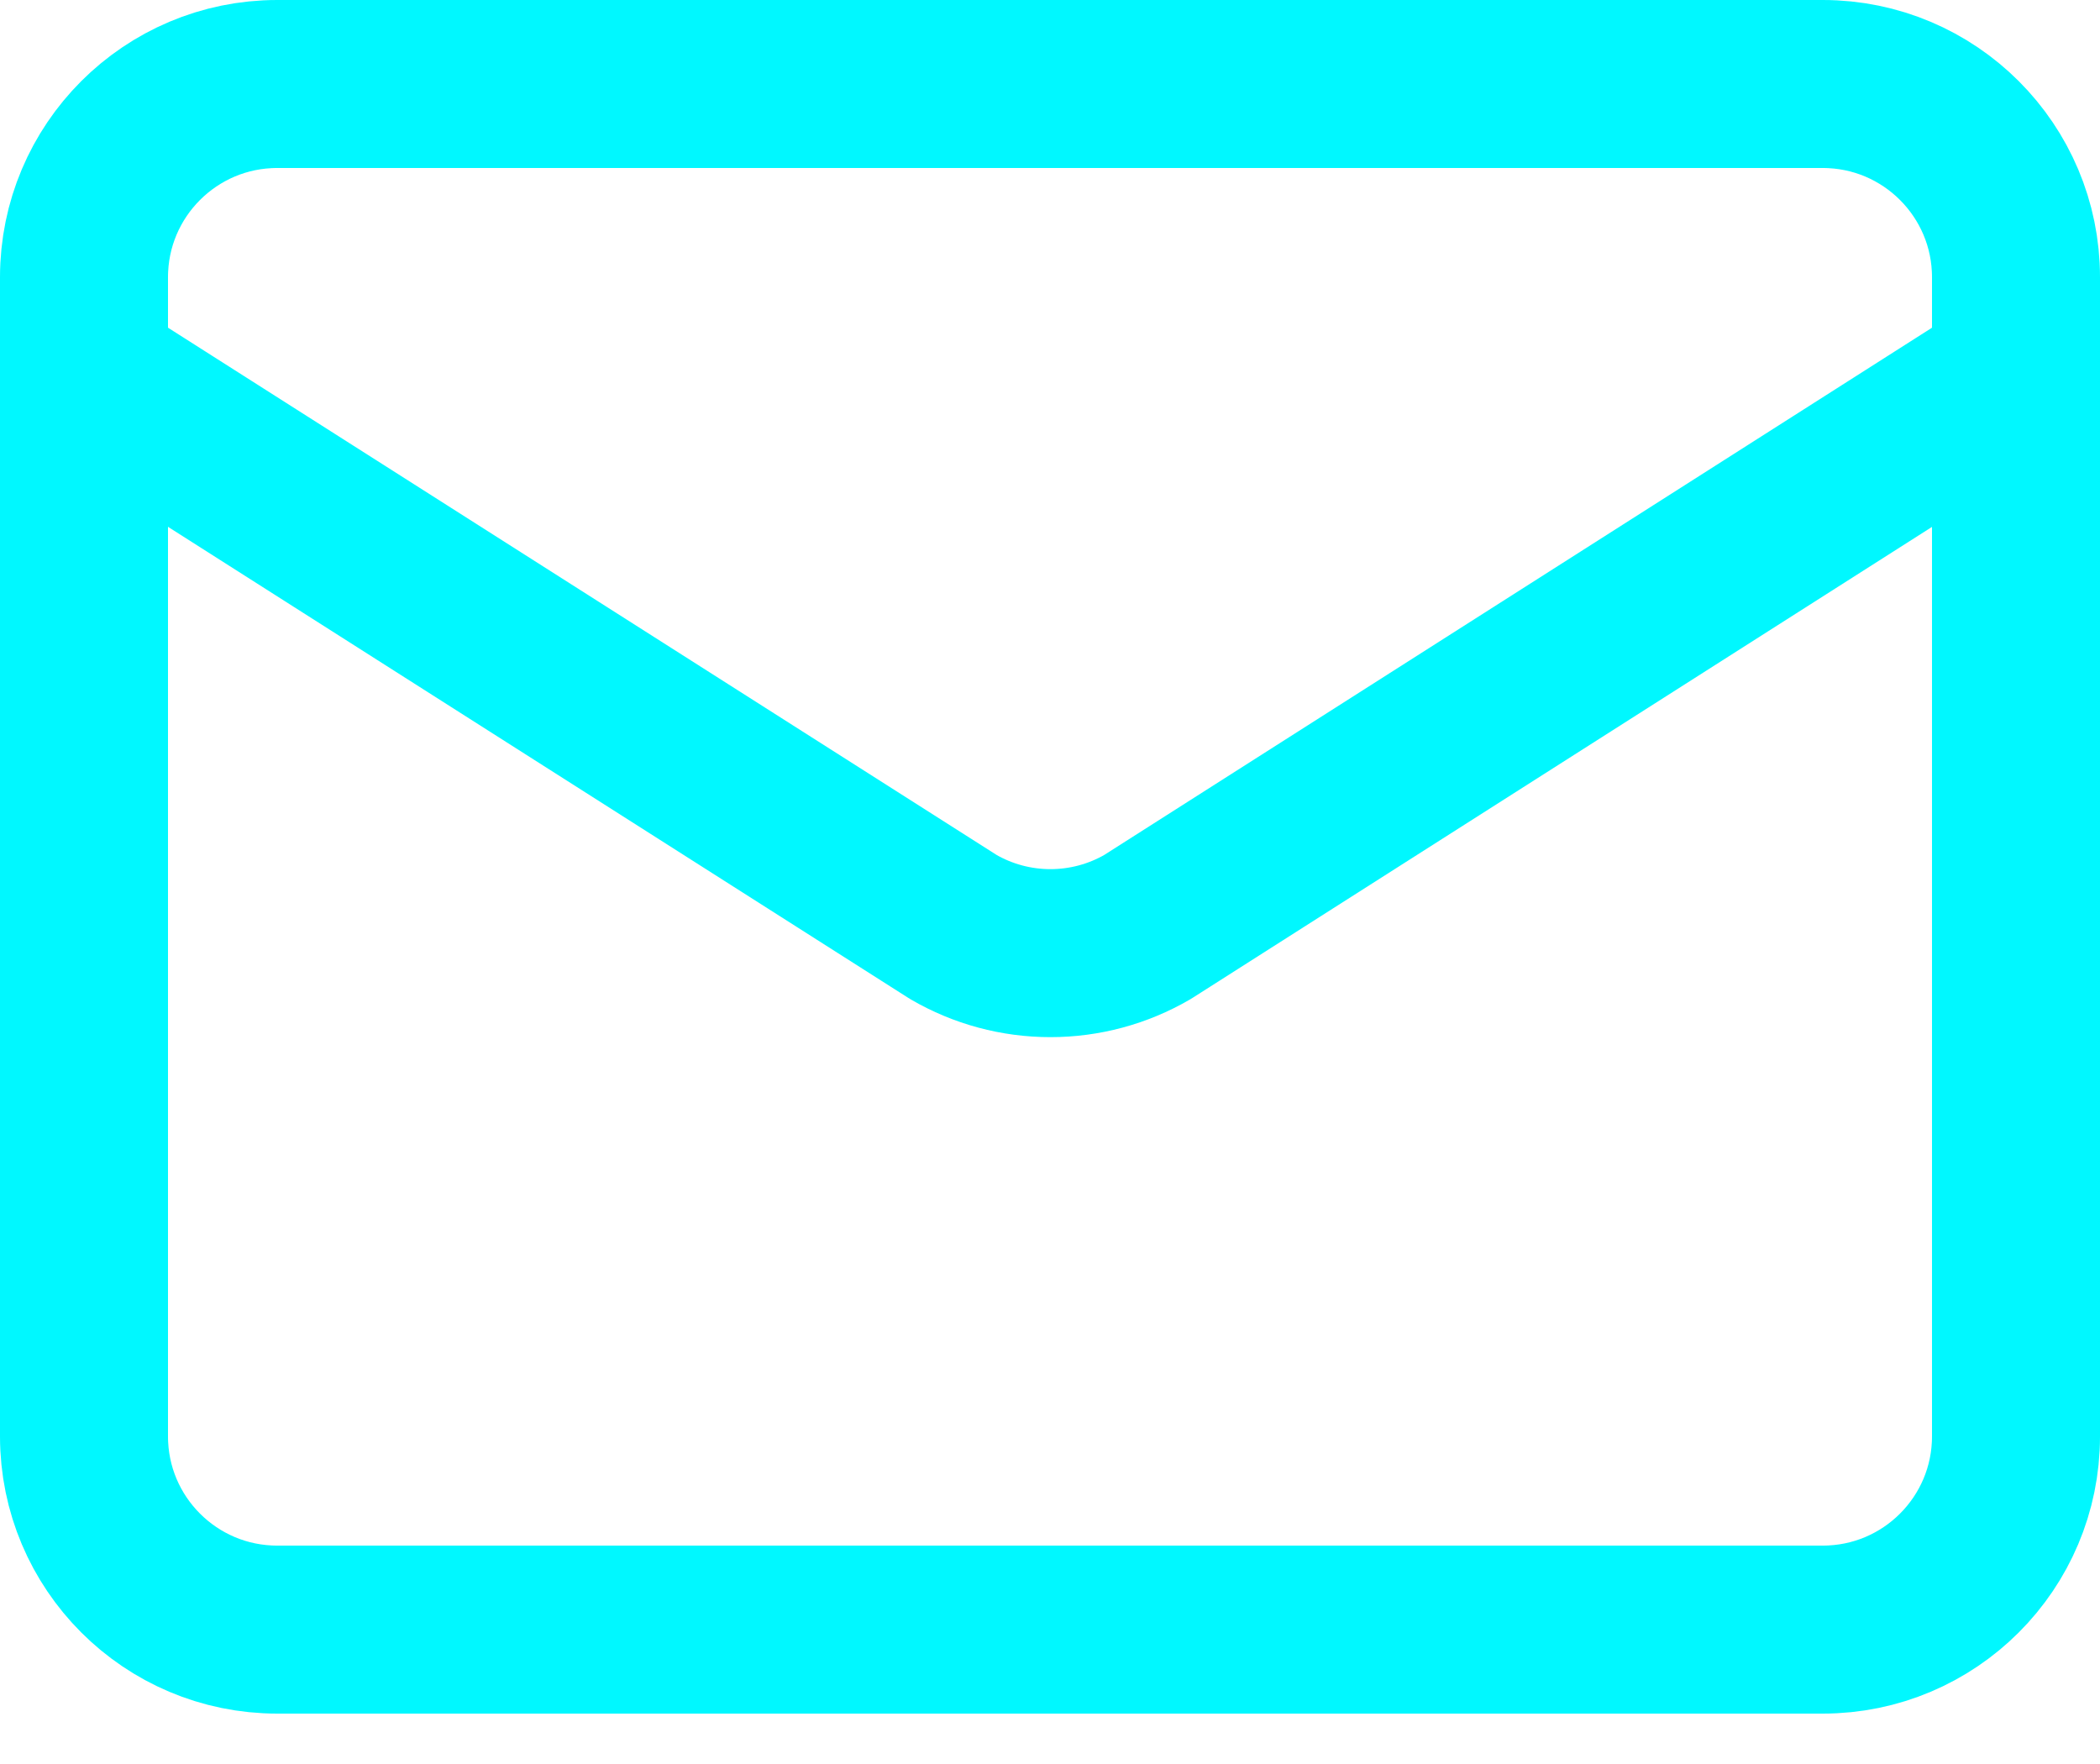
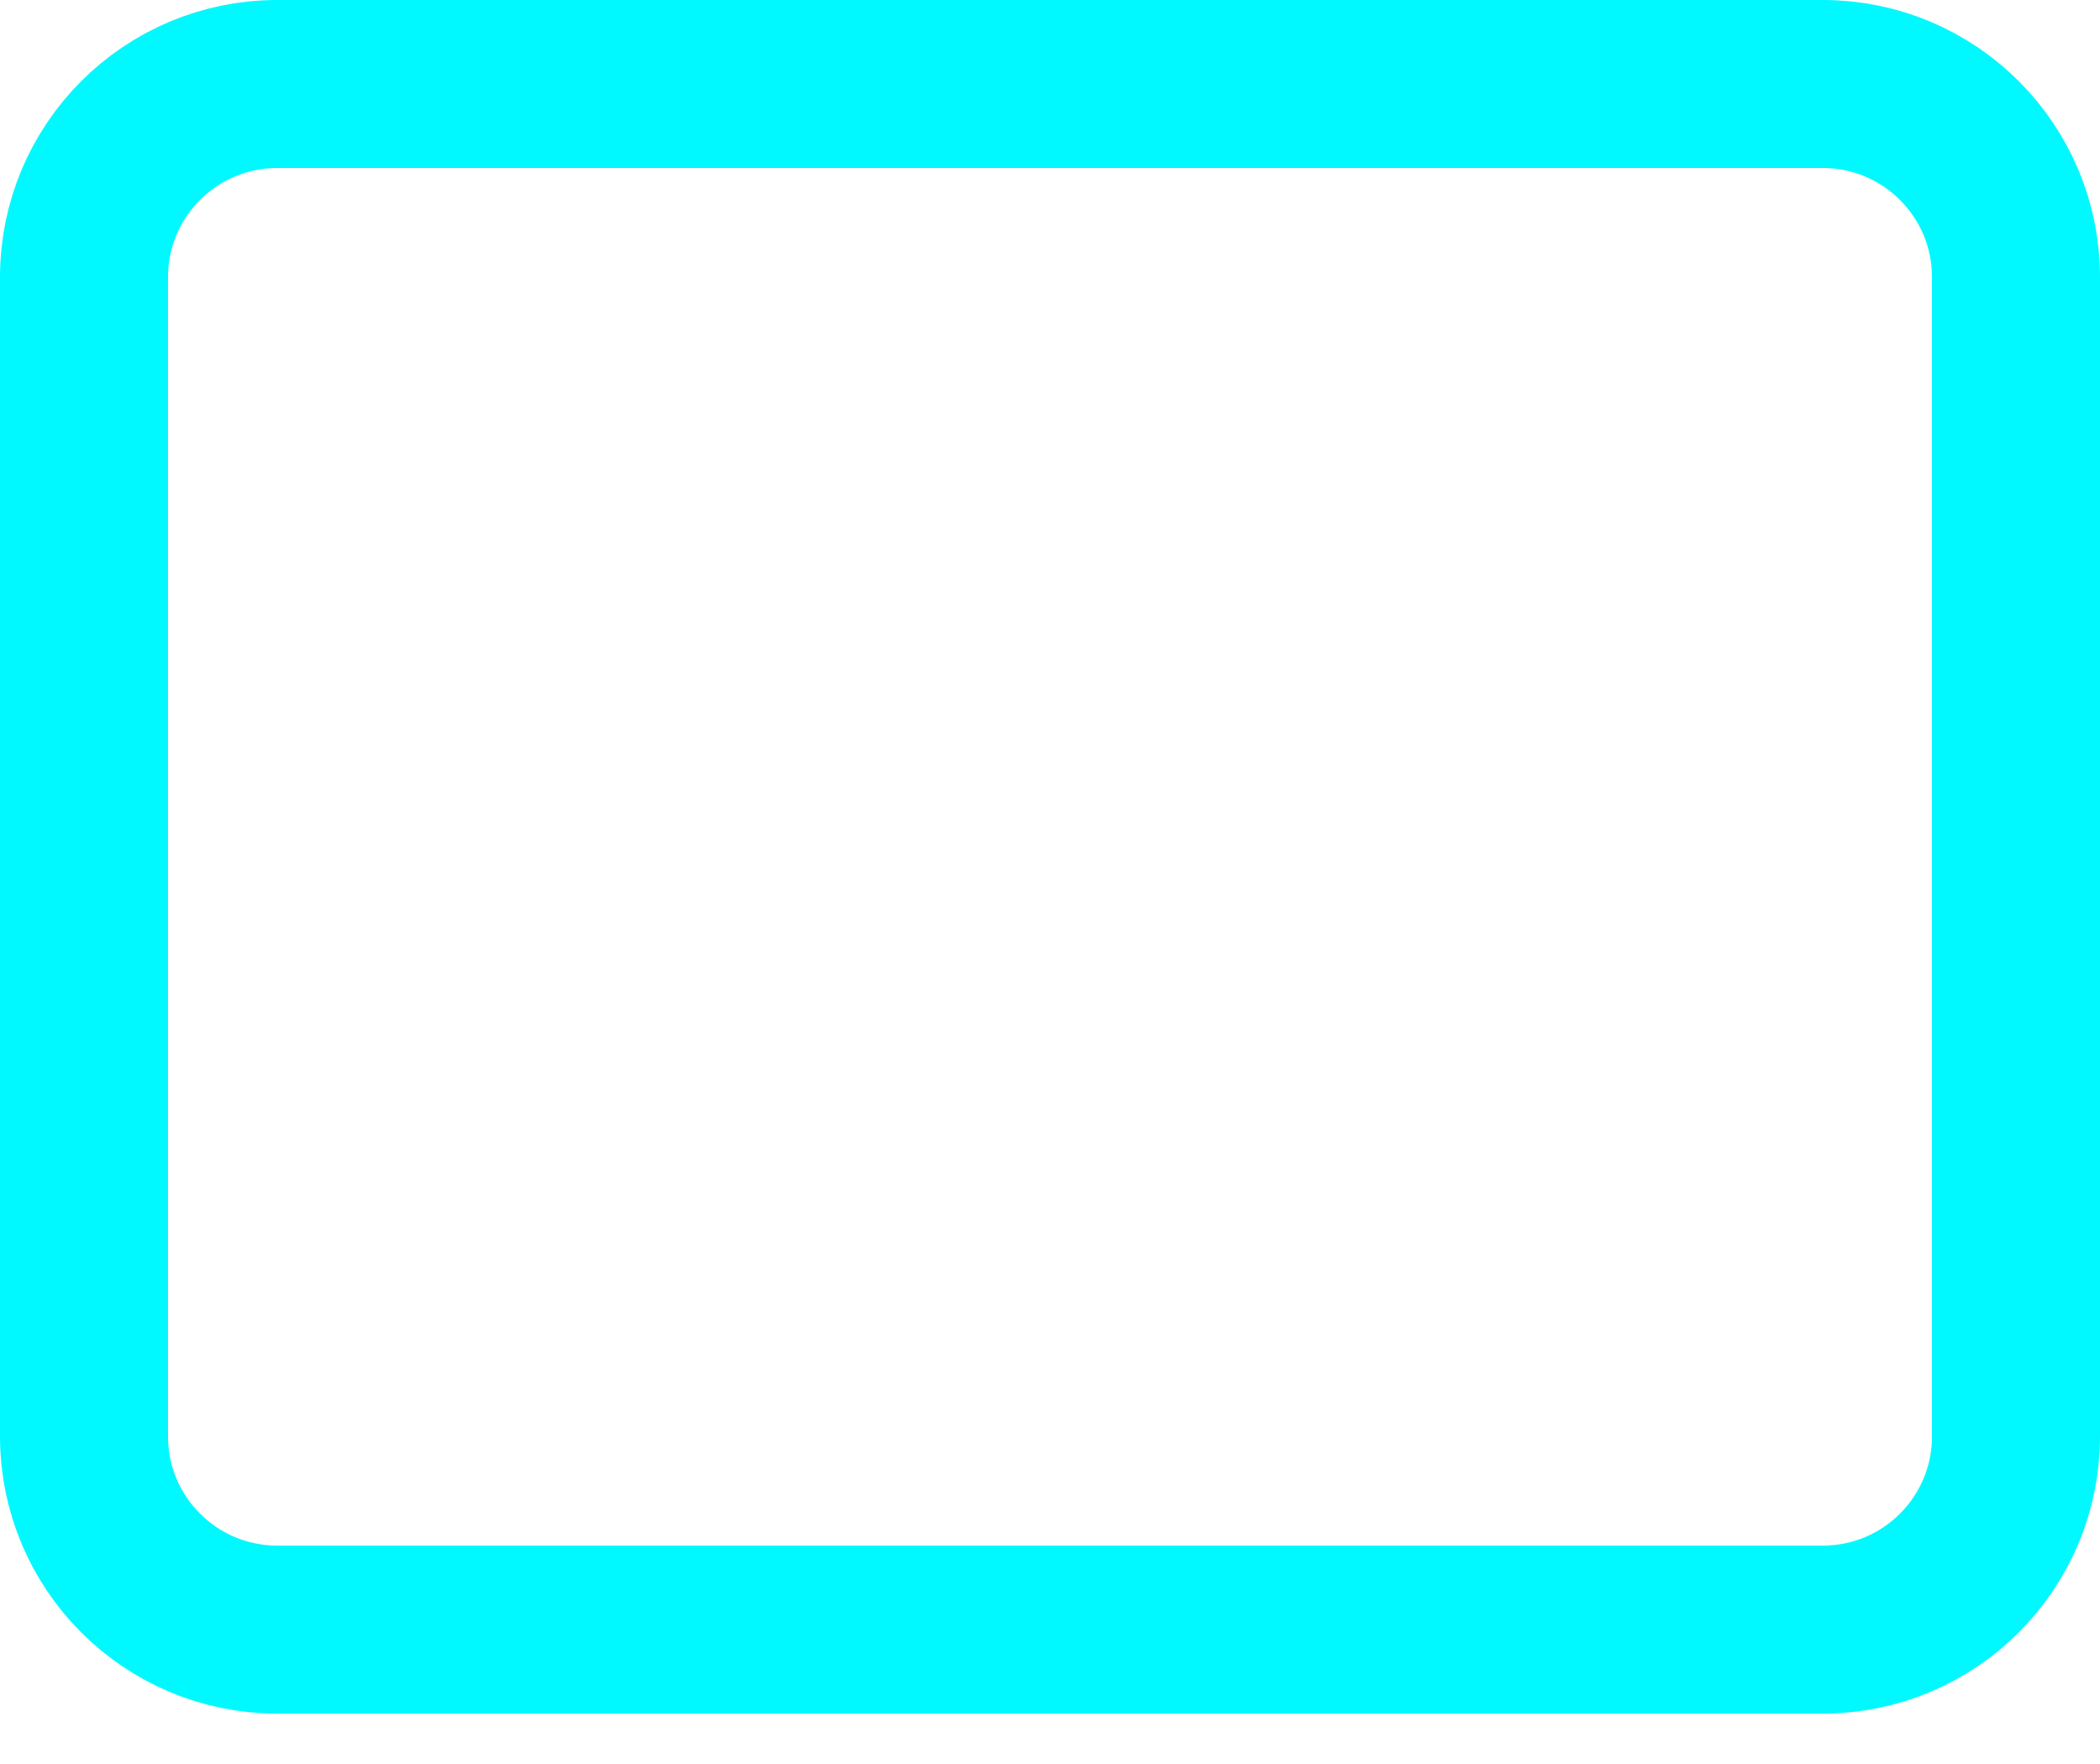
<svg xmlns="http://www.w3.org/2000/svg" width="25" height="21" viewBox="0 0 25 21" fill="none">
-   <path d="M24 4.45L13.66 11.036C13.309 11.24 12.911 11.347 12.505 11.347C12.099 11.347 11.701 11.24 11.35 11.036L1 4.45" stroke="#00F8FF" stroke-width="2" stroke-linecap="round" stroke-linejoin="round" />
  <path d="M21.7 1H3.3C2.03 1 1 2.03 1 3.3V17.1C1 18.37 2.03 19.4 3.3 19.4H21.7C22.97 19.4 24 18.37 24 17.1V3.3C24 2.03 22.97 1 21.7 1Z" stroke="#00F8FF" stroke-width="2" stroke-linecap="round" stroke-linejoin="round" />
</svg>